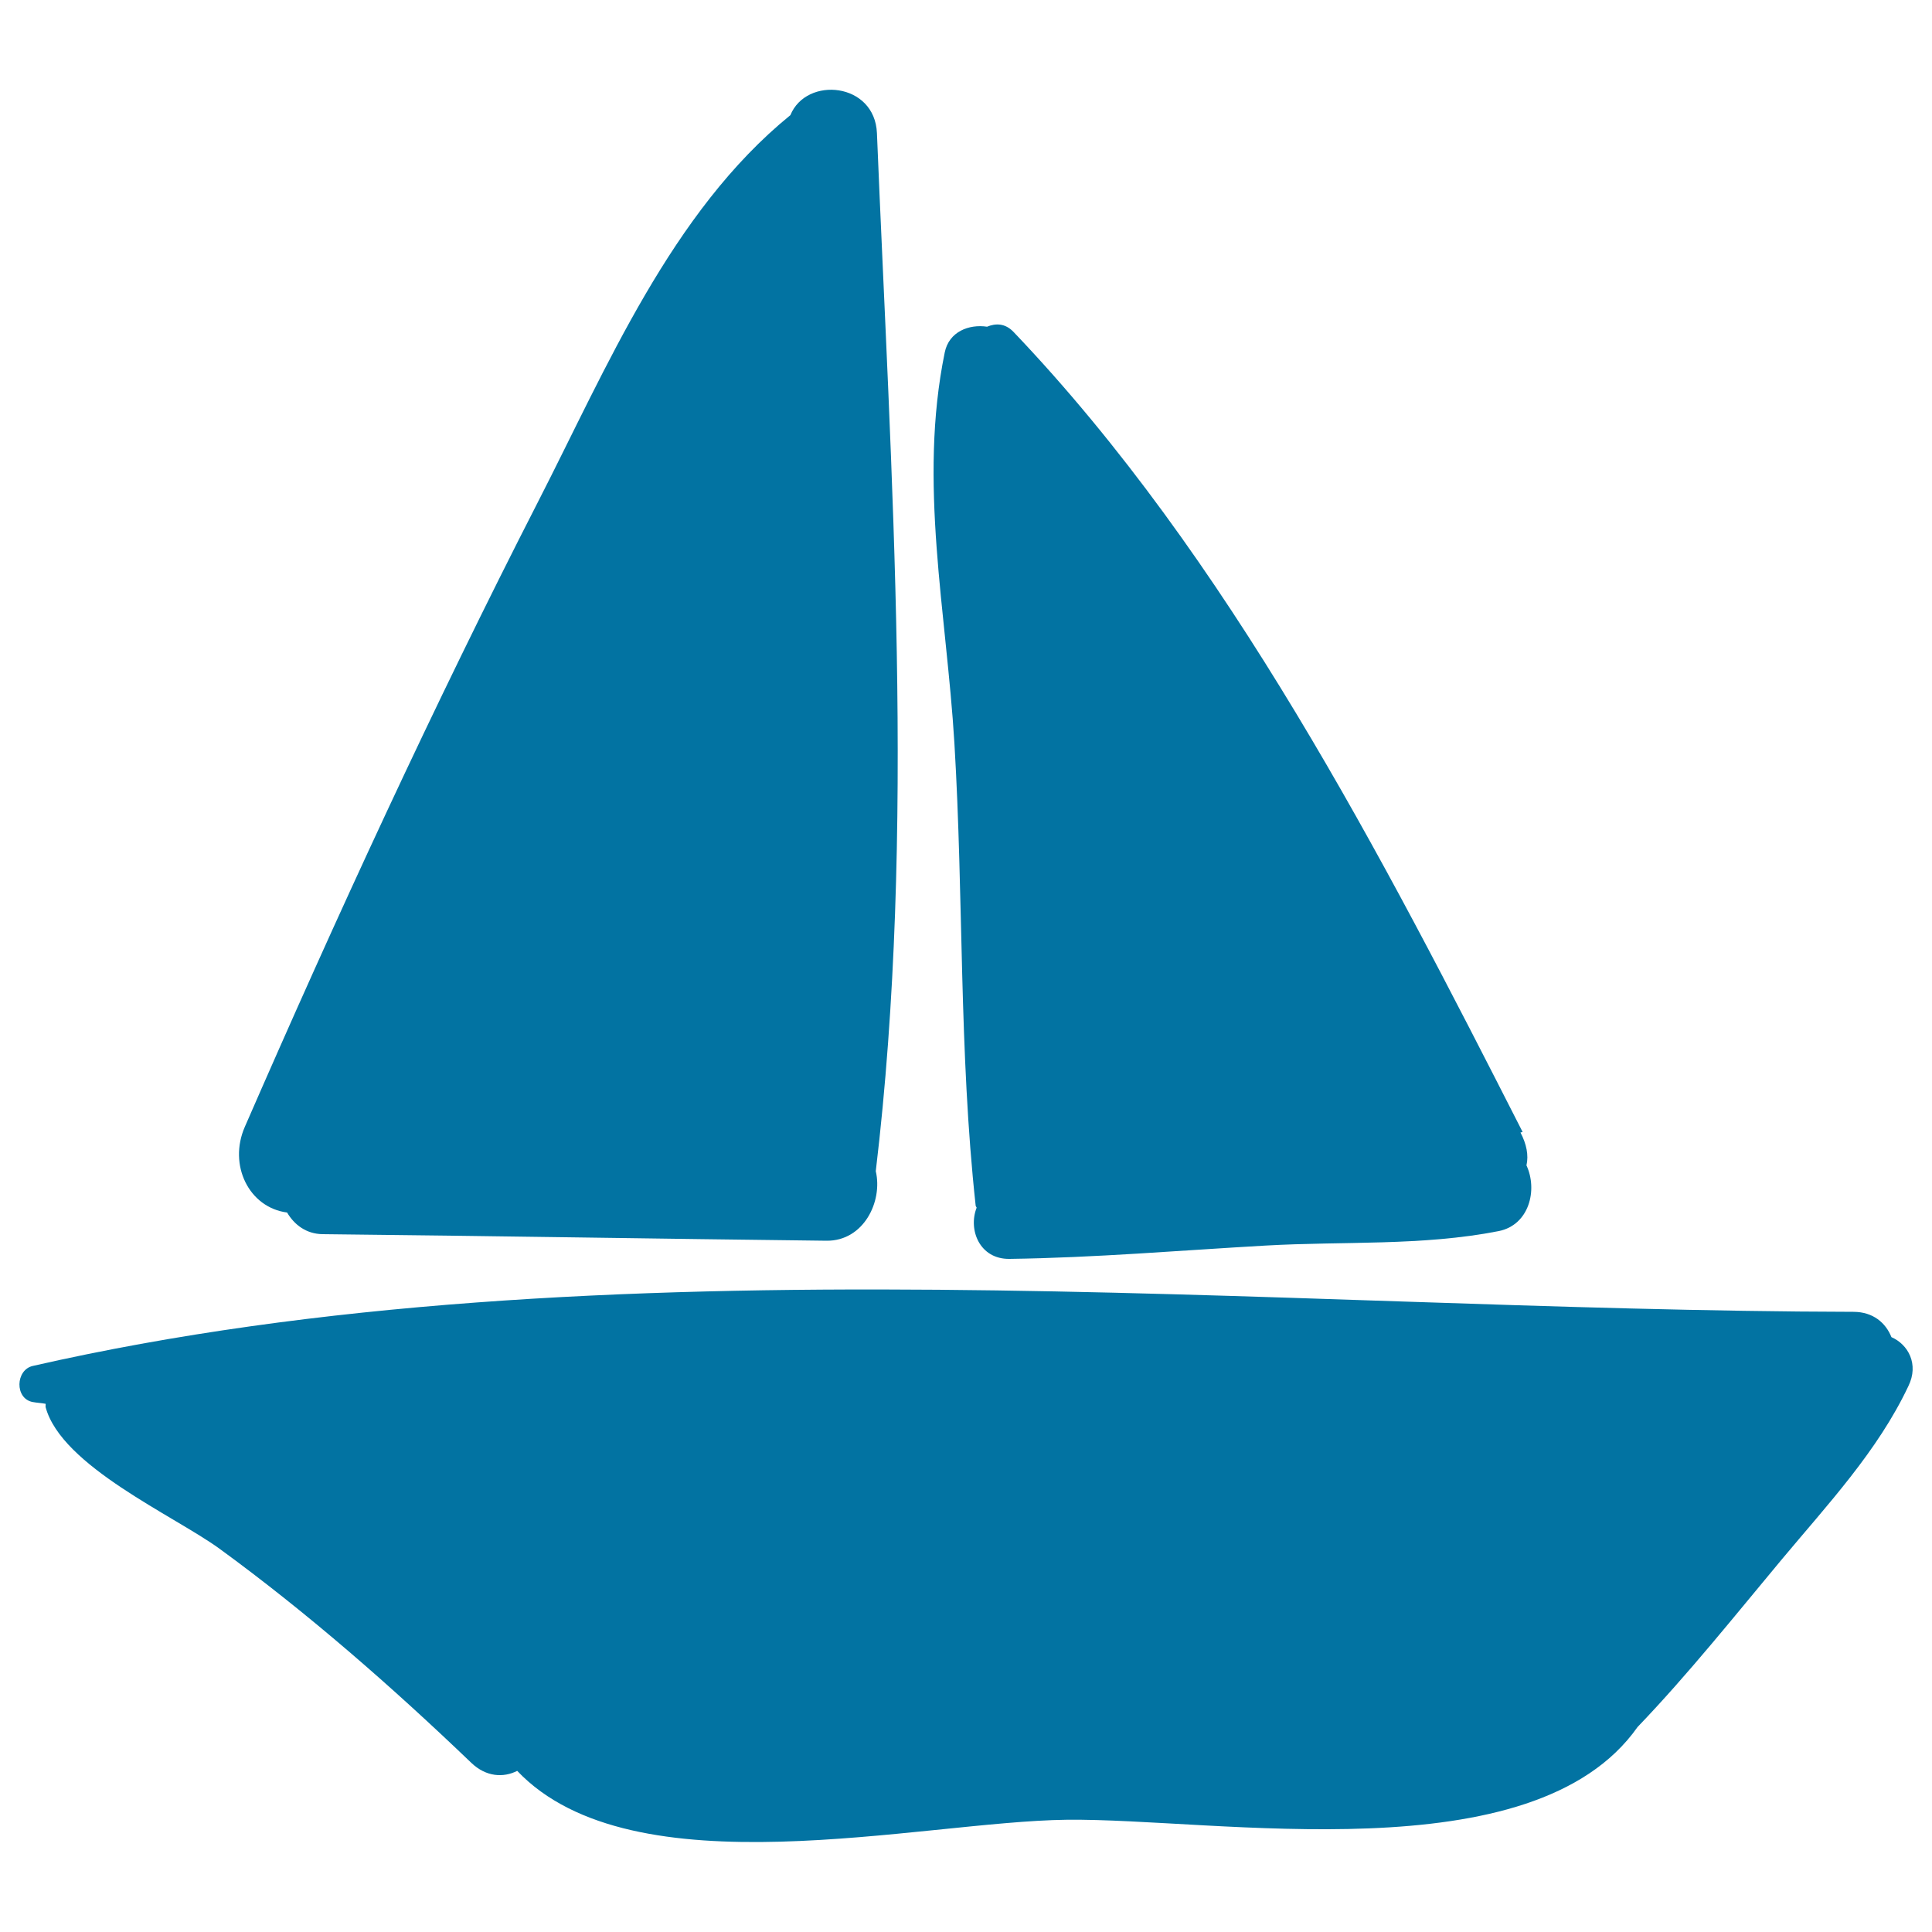
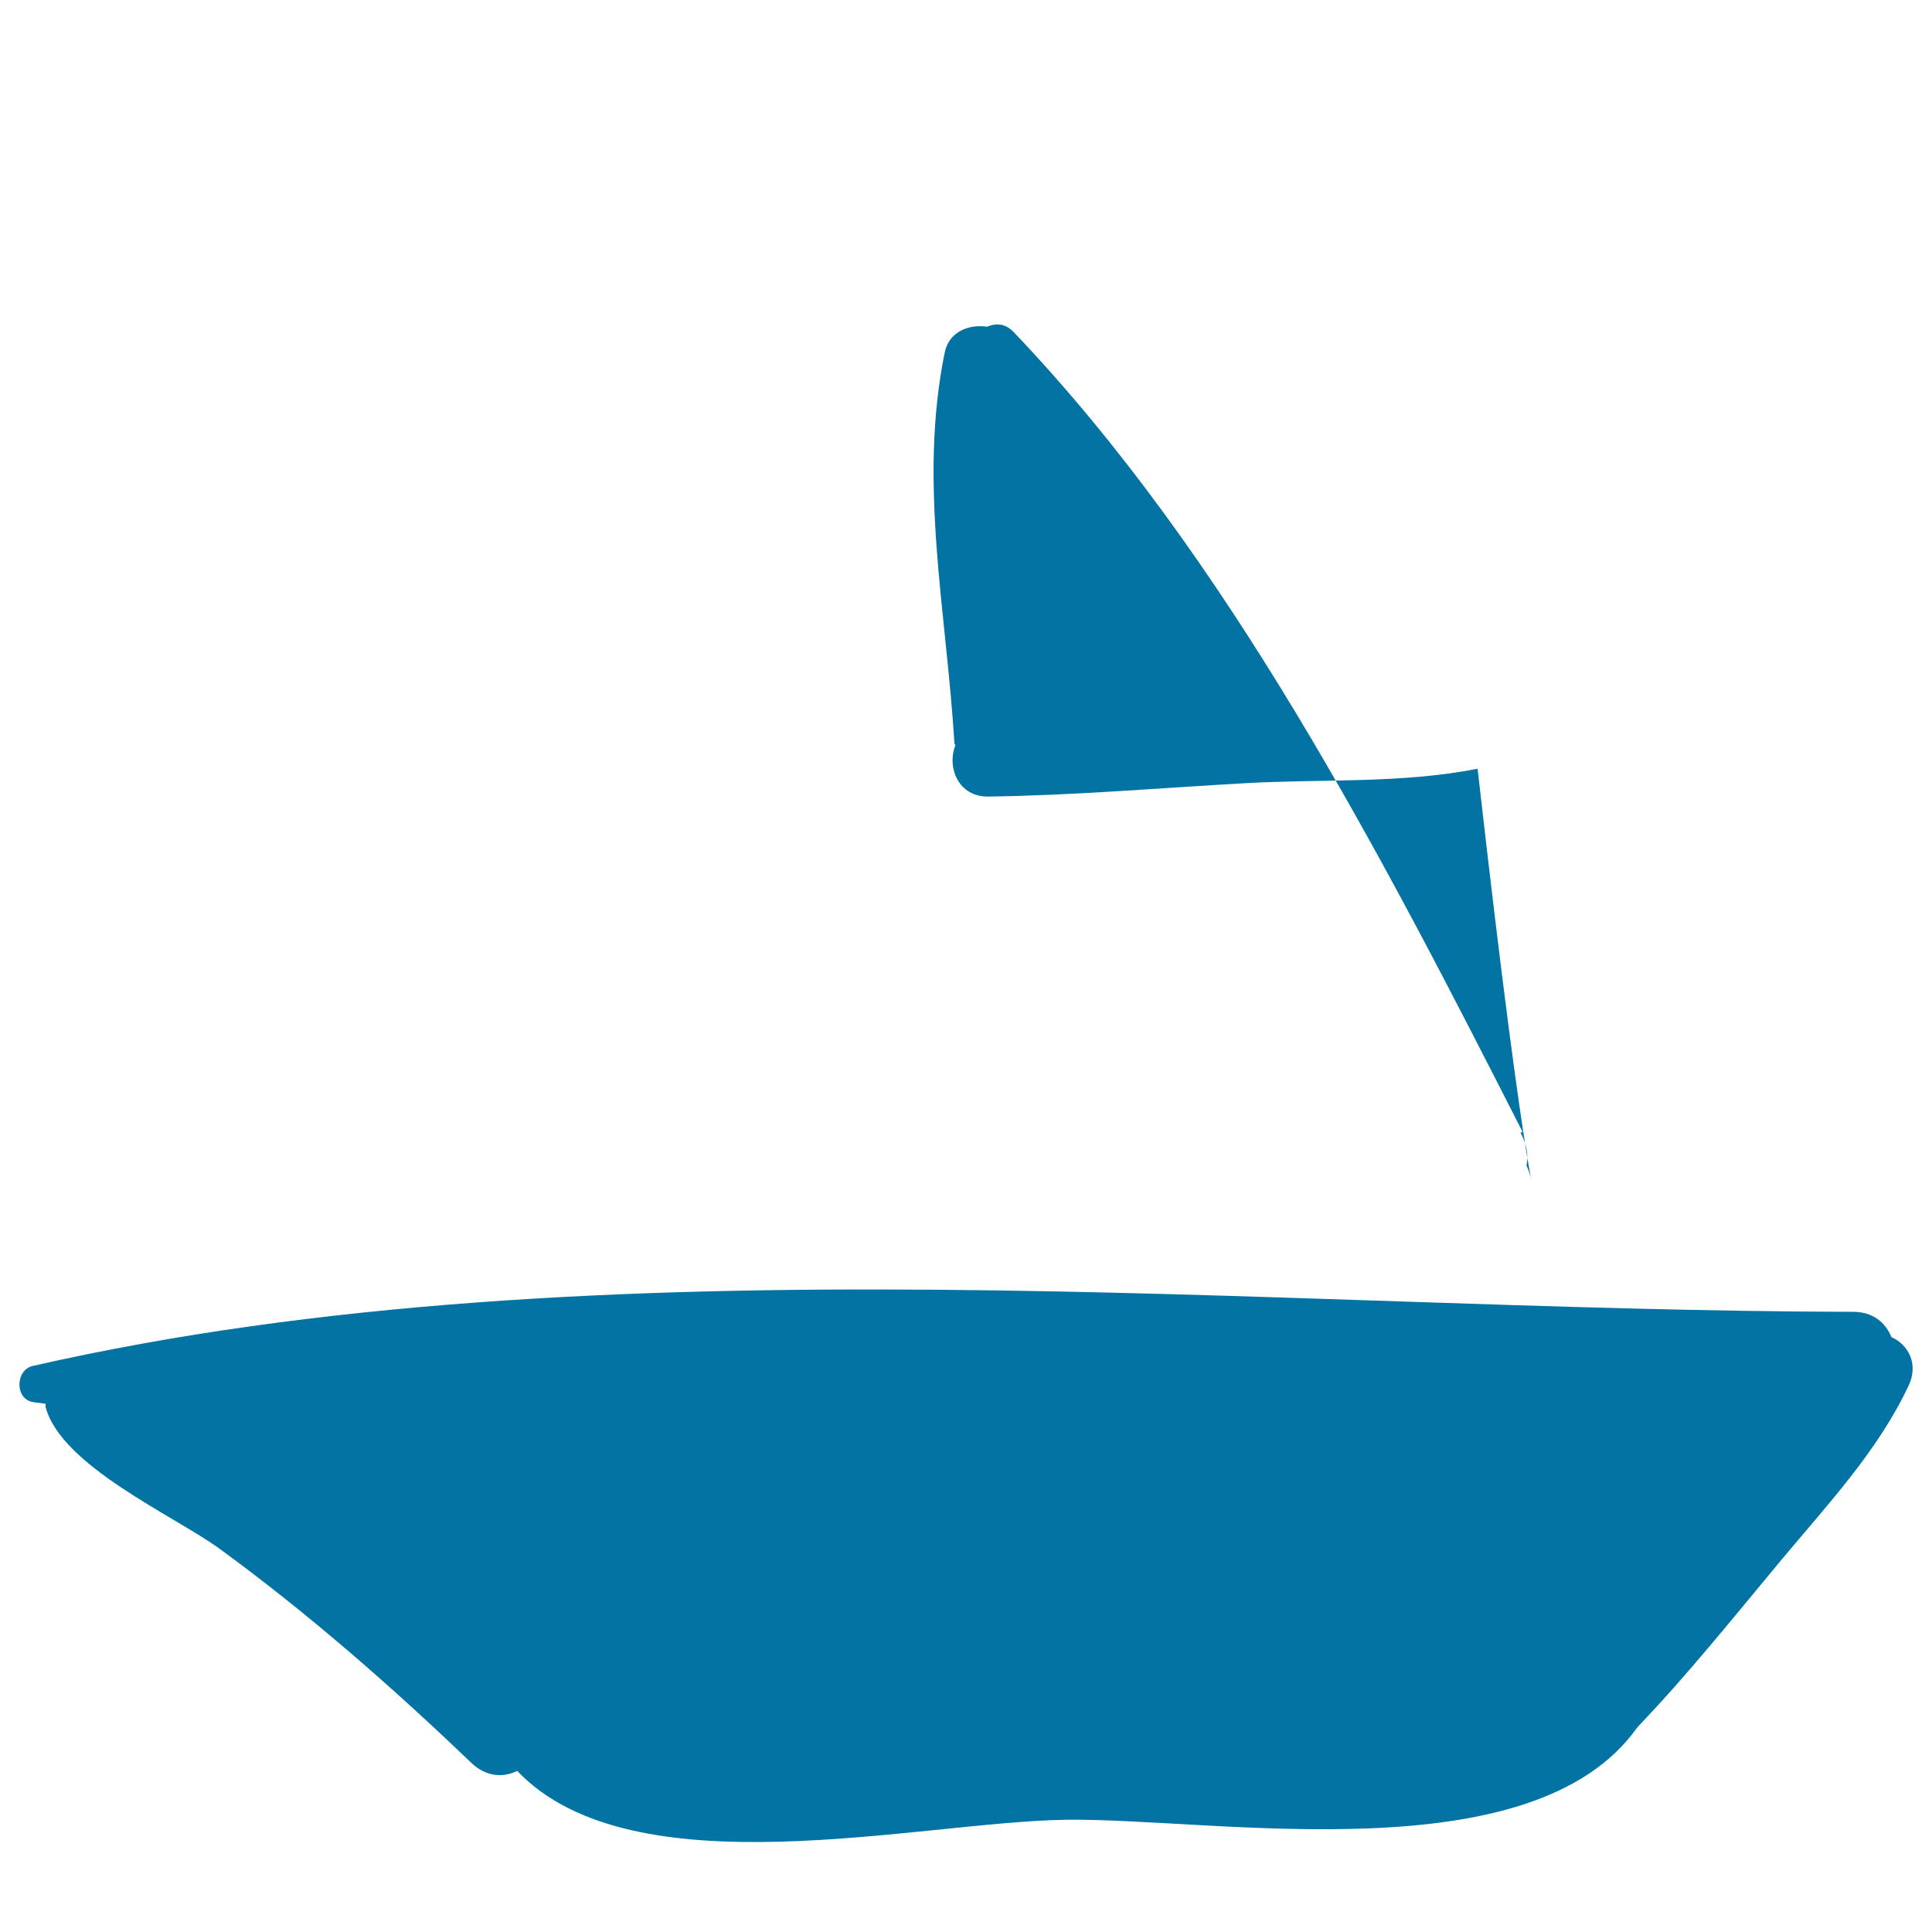
<svg xmlns="http://www.w3.org/2000/svg" viewBox="0 0 1000 1000" style="fill:#0273a2">
  <title>Sailboat SVG icon</title>
  <g>
-     <path d="M453.9,68.9c-1.1-26.3-36.5-29.6-44.8-9.3c-61.7,50.2-95.1,130.8-130.6,200.1c-54.3,106.1-104.2,214.4-151.8,323.6c-8.6,19.7,2.1,41.7,21.9,44.3c3.7,6.3,9.9,11.1,18.4,11.2c86.9,0.9,173.8,2.4,260.8,3.4c19.2,0.2,29.2-20.3,25.5-36C474.3,430.5,461.1,245.5,453.9,68.9z" />
-     <path d="M790.1,603.2c1.2-5.3,0-11.1-3.1-17c0.4-0.1,0.7-0.2,1.1-0.3c-72.5-142.4-152.4-297.6-263.5-414.1c-4.4-4.6-9.3-4.5-13.7-2.7c-9.3-1.4-19.7,2.5-21.9,13.3c-13.8,67.3,0.9,134.4,5,202.3c4.8,79.8,2.3,159.7,11,239.3c0,0.4,0.4,0.7,0.5,1.1c-4.5,11.5,1.6,26.7,17,26.5c44.3-0.6,88.4-4.4,132.6-6.9c40.2-2.3,81.1,0.3,120.7-7.5C791.5,634,796,615.9,790.1,603.2z" />
+     <path d="M790.1,603.2c1.2-5.3,0-11.1-3.1-17c0.4-0.1,0.7-0.2,1.1-0.3c-72.5-142.4-152.4-297.6-263.5-414.1c-4.4-4.6-9.3-4.5-13.7-2.7c-9.3-1.4-19.7,2.5-21.9,13.3c-13.8,67.3,0.9,134.4,5,202.3c0,0.4,0.4,0.7,0.5,1.1c-4.5,11.5,1.6,26.7,17,26.5c44.3-0.6,88.4-4.4,132.6-6.9c40.2-2.3,81.1,0.3,120.7-7.5C791.5,634,796,615.9,790.1,603.2z" />
    <path d="M979,692.1c-2.9-7.3-9.4-13.1-19.7-13.1c-301.5-0.6-647.5-39.2-942.3,28c-9,2-9.5,17,0,18.7c2.2,0.4,4.5,0.5,6.6,0.9c0.1,0.6-0.1,1.1,0,1.7c8.2,30.6,66.5,56.2,90,73.3c45.8,33.4,89.4,71.6,130.3,110.8c7.7,7.4,16.7,7.8,23.8,4.2c60,63.1,208.4,26.2,284.4,25.3c77.6-0.9,241.4,28.8,295.5-48c26.1-27.2,50.5-57.8,74.6-86.7c23.7-28.4,49.7-56.1,65.6-89.8C993.3,706.1,987.7,695.9,979,692.1z" />
  </g>
</svg>